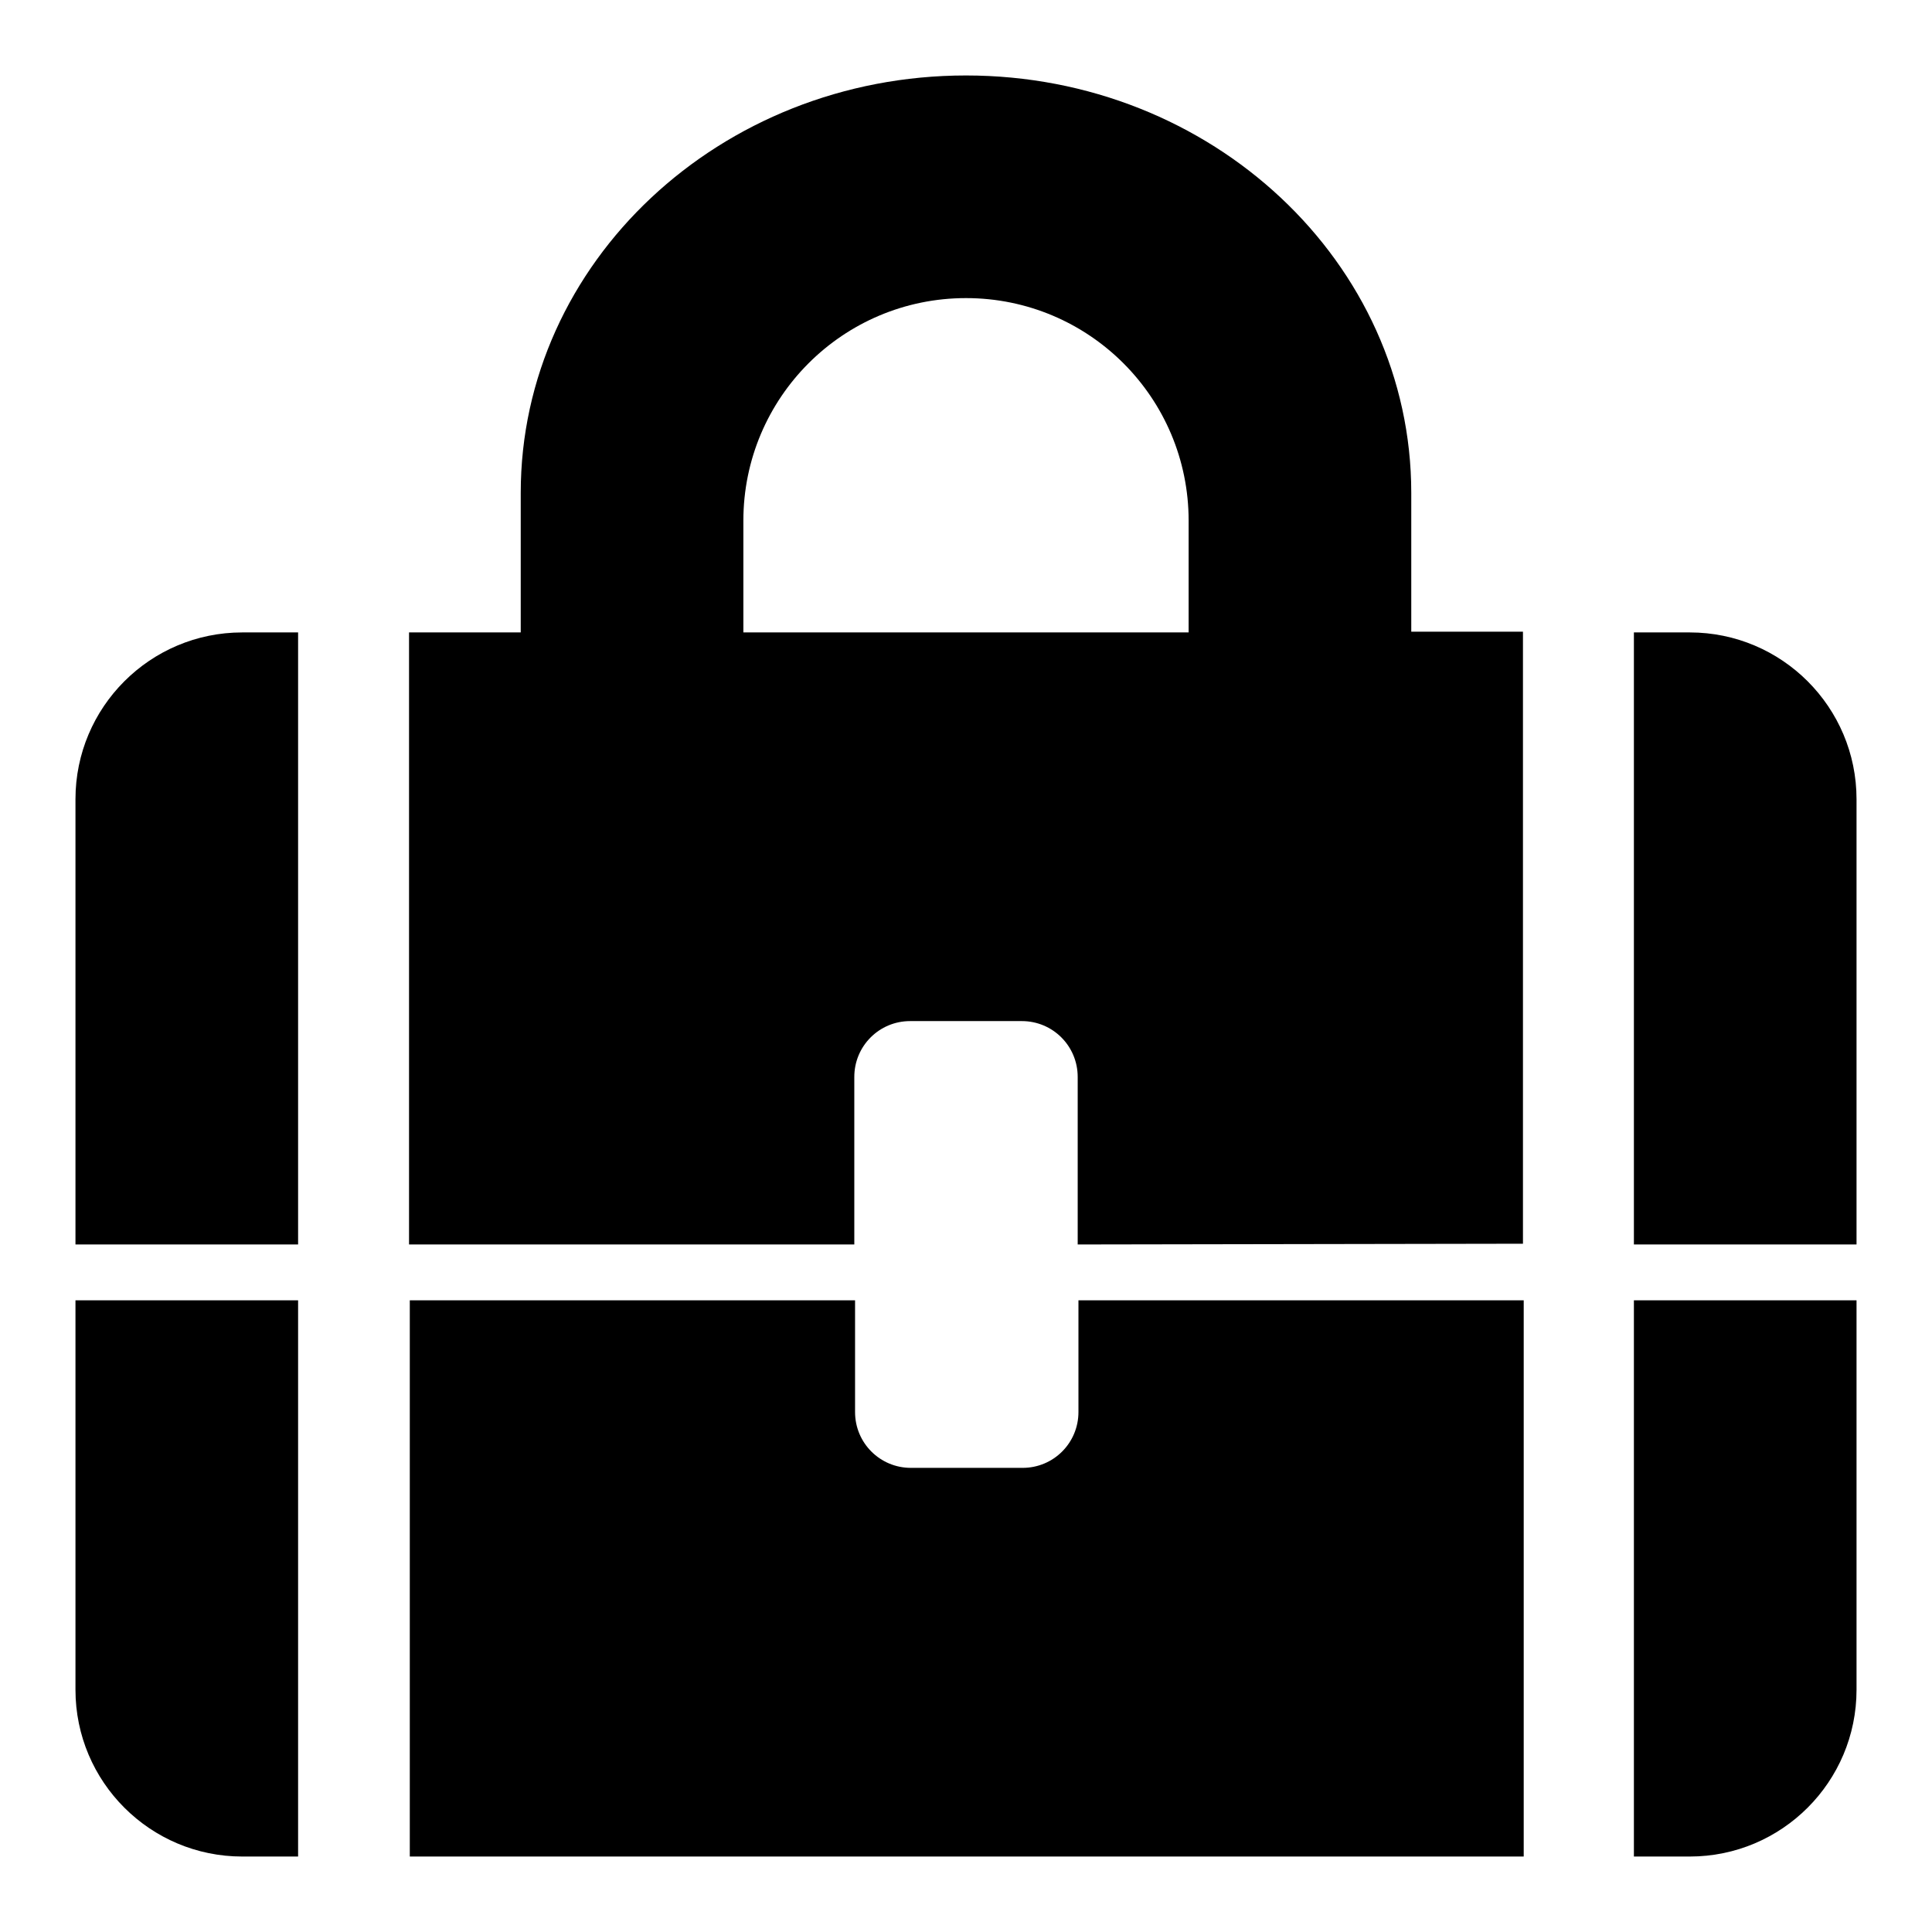
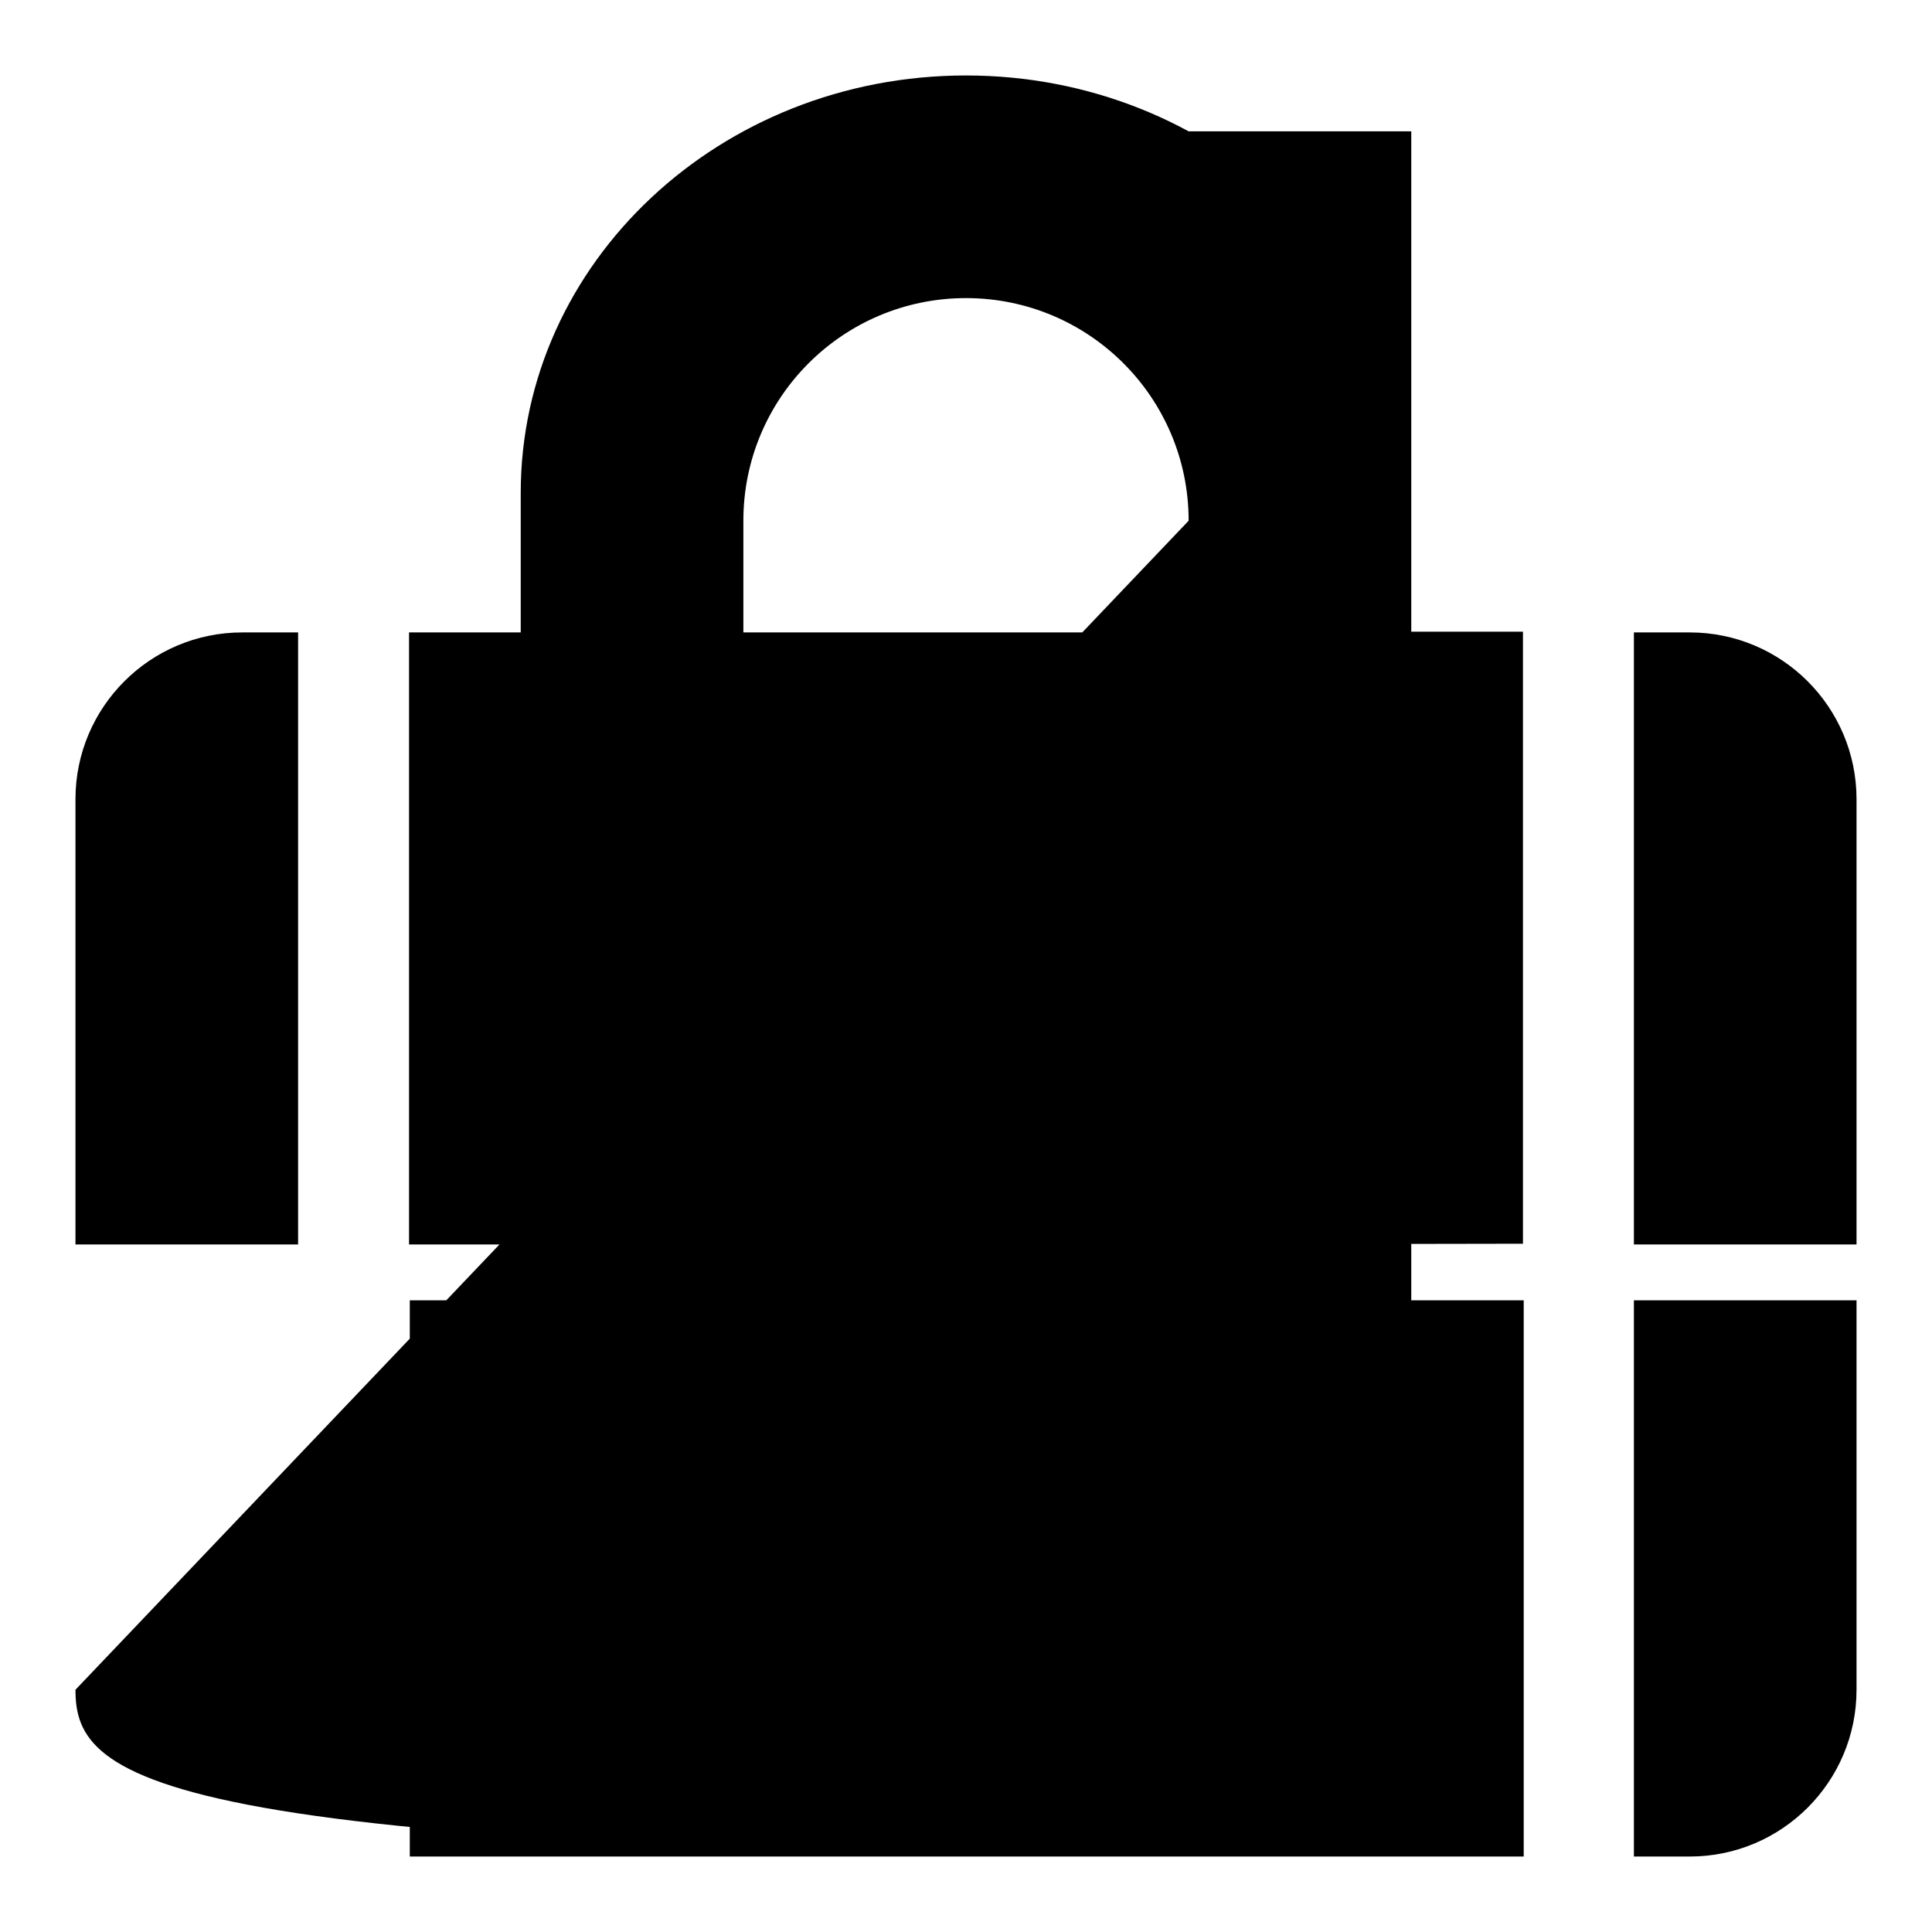
<svg xmlns="http://www.w3.org/2000/svg" version="1.1" x="0px" y="0px" viewBox="0 0 256 256" enable-background="new 0 0 256 256" xml:space="preserve">
  <g>
    <g>
      <g>
-         <path fill="#000000" d="M223.9,246h-7.4v-73.7H246v51.6C246,236.1,236.1,246,223.9,246z M216.5,83.8h7.4c12.2,0,22.1,9.9,22.1,22.1v59h-29.5V83.8z M54.3,172.3h59v7.4v7.4c0,4.1,3.3,7.4,7.4,7.4h7.4h7.4c4.1,0,7.4-3.3,7.4-7.4v-7.4v-7.4h59V246H54.3V172.3z M142.8,164.9v-14.8v-7.4c0-4.1-3.3-7.4-7.4-7.4H128h-7.4c-4.1,0-7.4,3.3-7.4,7.4v7.4v14.8h-59V83.8H69V65.3C69,34.8,95.4,10,128,10c32.6,0,59,24.8,59,55.3v18.4h14.8v81.1L142.8,164.9L142.8,164.9z M157.5,69c0-16.3-13.2-29.5-29.5-29.5c-16.3,0-29.5,13.2-29.5,29.5v14.8h59V69z M10,223.9v-51.6h29.5V246h-7.4C19.9,246,10,236.1,10,223.9z M10,105.9c0-12.2,9.9-22.1,22.1-22.1h7.4v81.1H10V105.9z" />
+         <path fill="#000000" d="M223.9,246h-7.4v-73.7H246v51.6C246,236.1,236.1,246,223.9,246z M216.5,83.8h7.4c12.2,0,22.1,9.9,22.1,22.1v59h-29.5V83.8z M54.3,172.3h59v7.4v7.4c0,4.1,3.3,7.4,7.4,7.4h7.4h7.4c4.1,0,7.4-3.3,7.4-7.4v-7.4v-7.4h59V246H54.3V172.3z M142.8,164.9v-14.8v-7.4c0-4.1-3.3-7.4-7.4-7.4H128h-7.4c-4.1,0-7.4,3.3-7.4,7.4v7.4v14.8h-59V83.8H69V65.3C69,34.8,95.4,10,128,10c32.6,0,59,24.8,59,55.3v18.4h14.8v81.1L142.8,164.9L142.8,164.9z M157.5,69c0-16.3-13.2-29.5-29.5-29.5c-16.3,0-29.5,13.2-29.5,29.5v14.8h59V69z v-51.6h29.5V246h-7.4C19.9,246,10,236.1,10,223.9z M10,105.9c0-12.2,9.9-22.1,22.1-22.1h7.4v81.1H10V105.9z" />
      </g>
    </g>
  </g>
</svg>